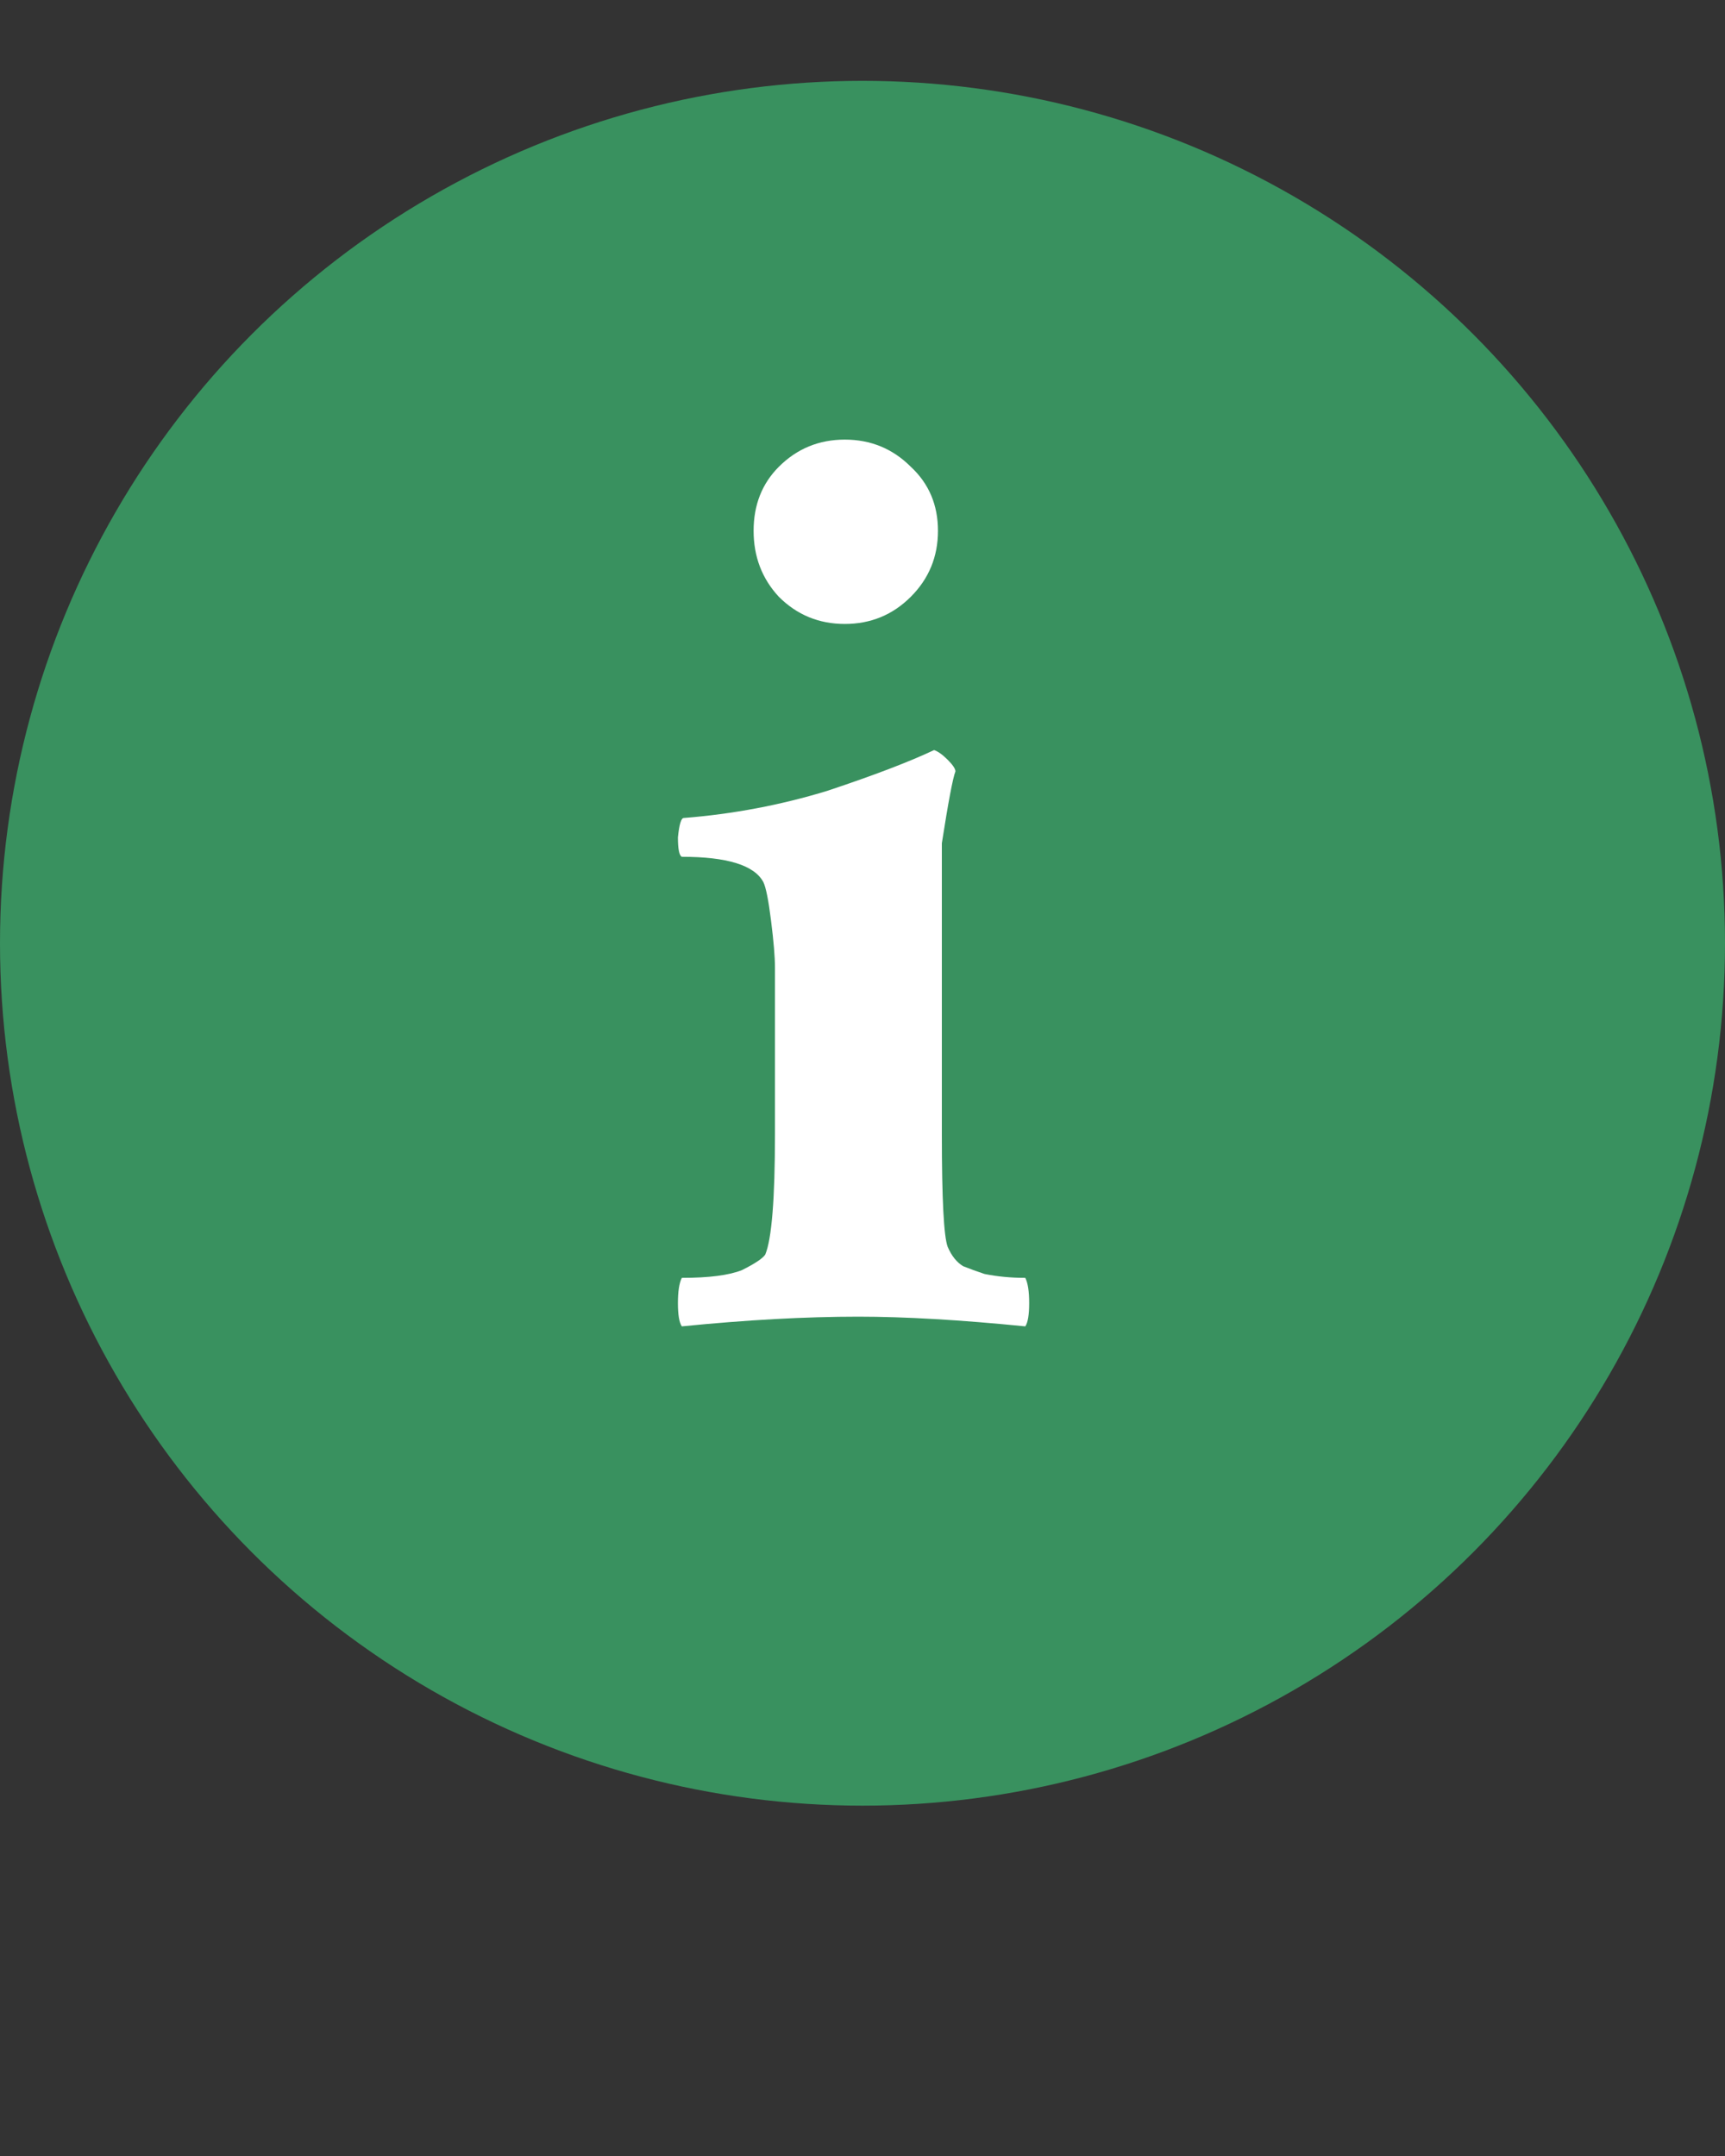
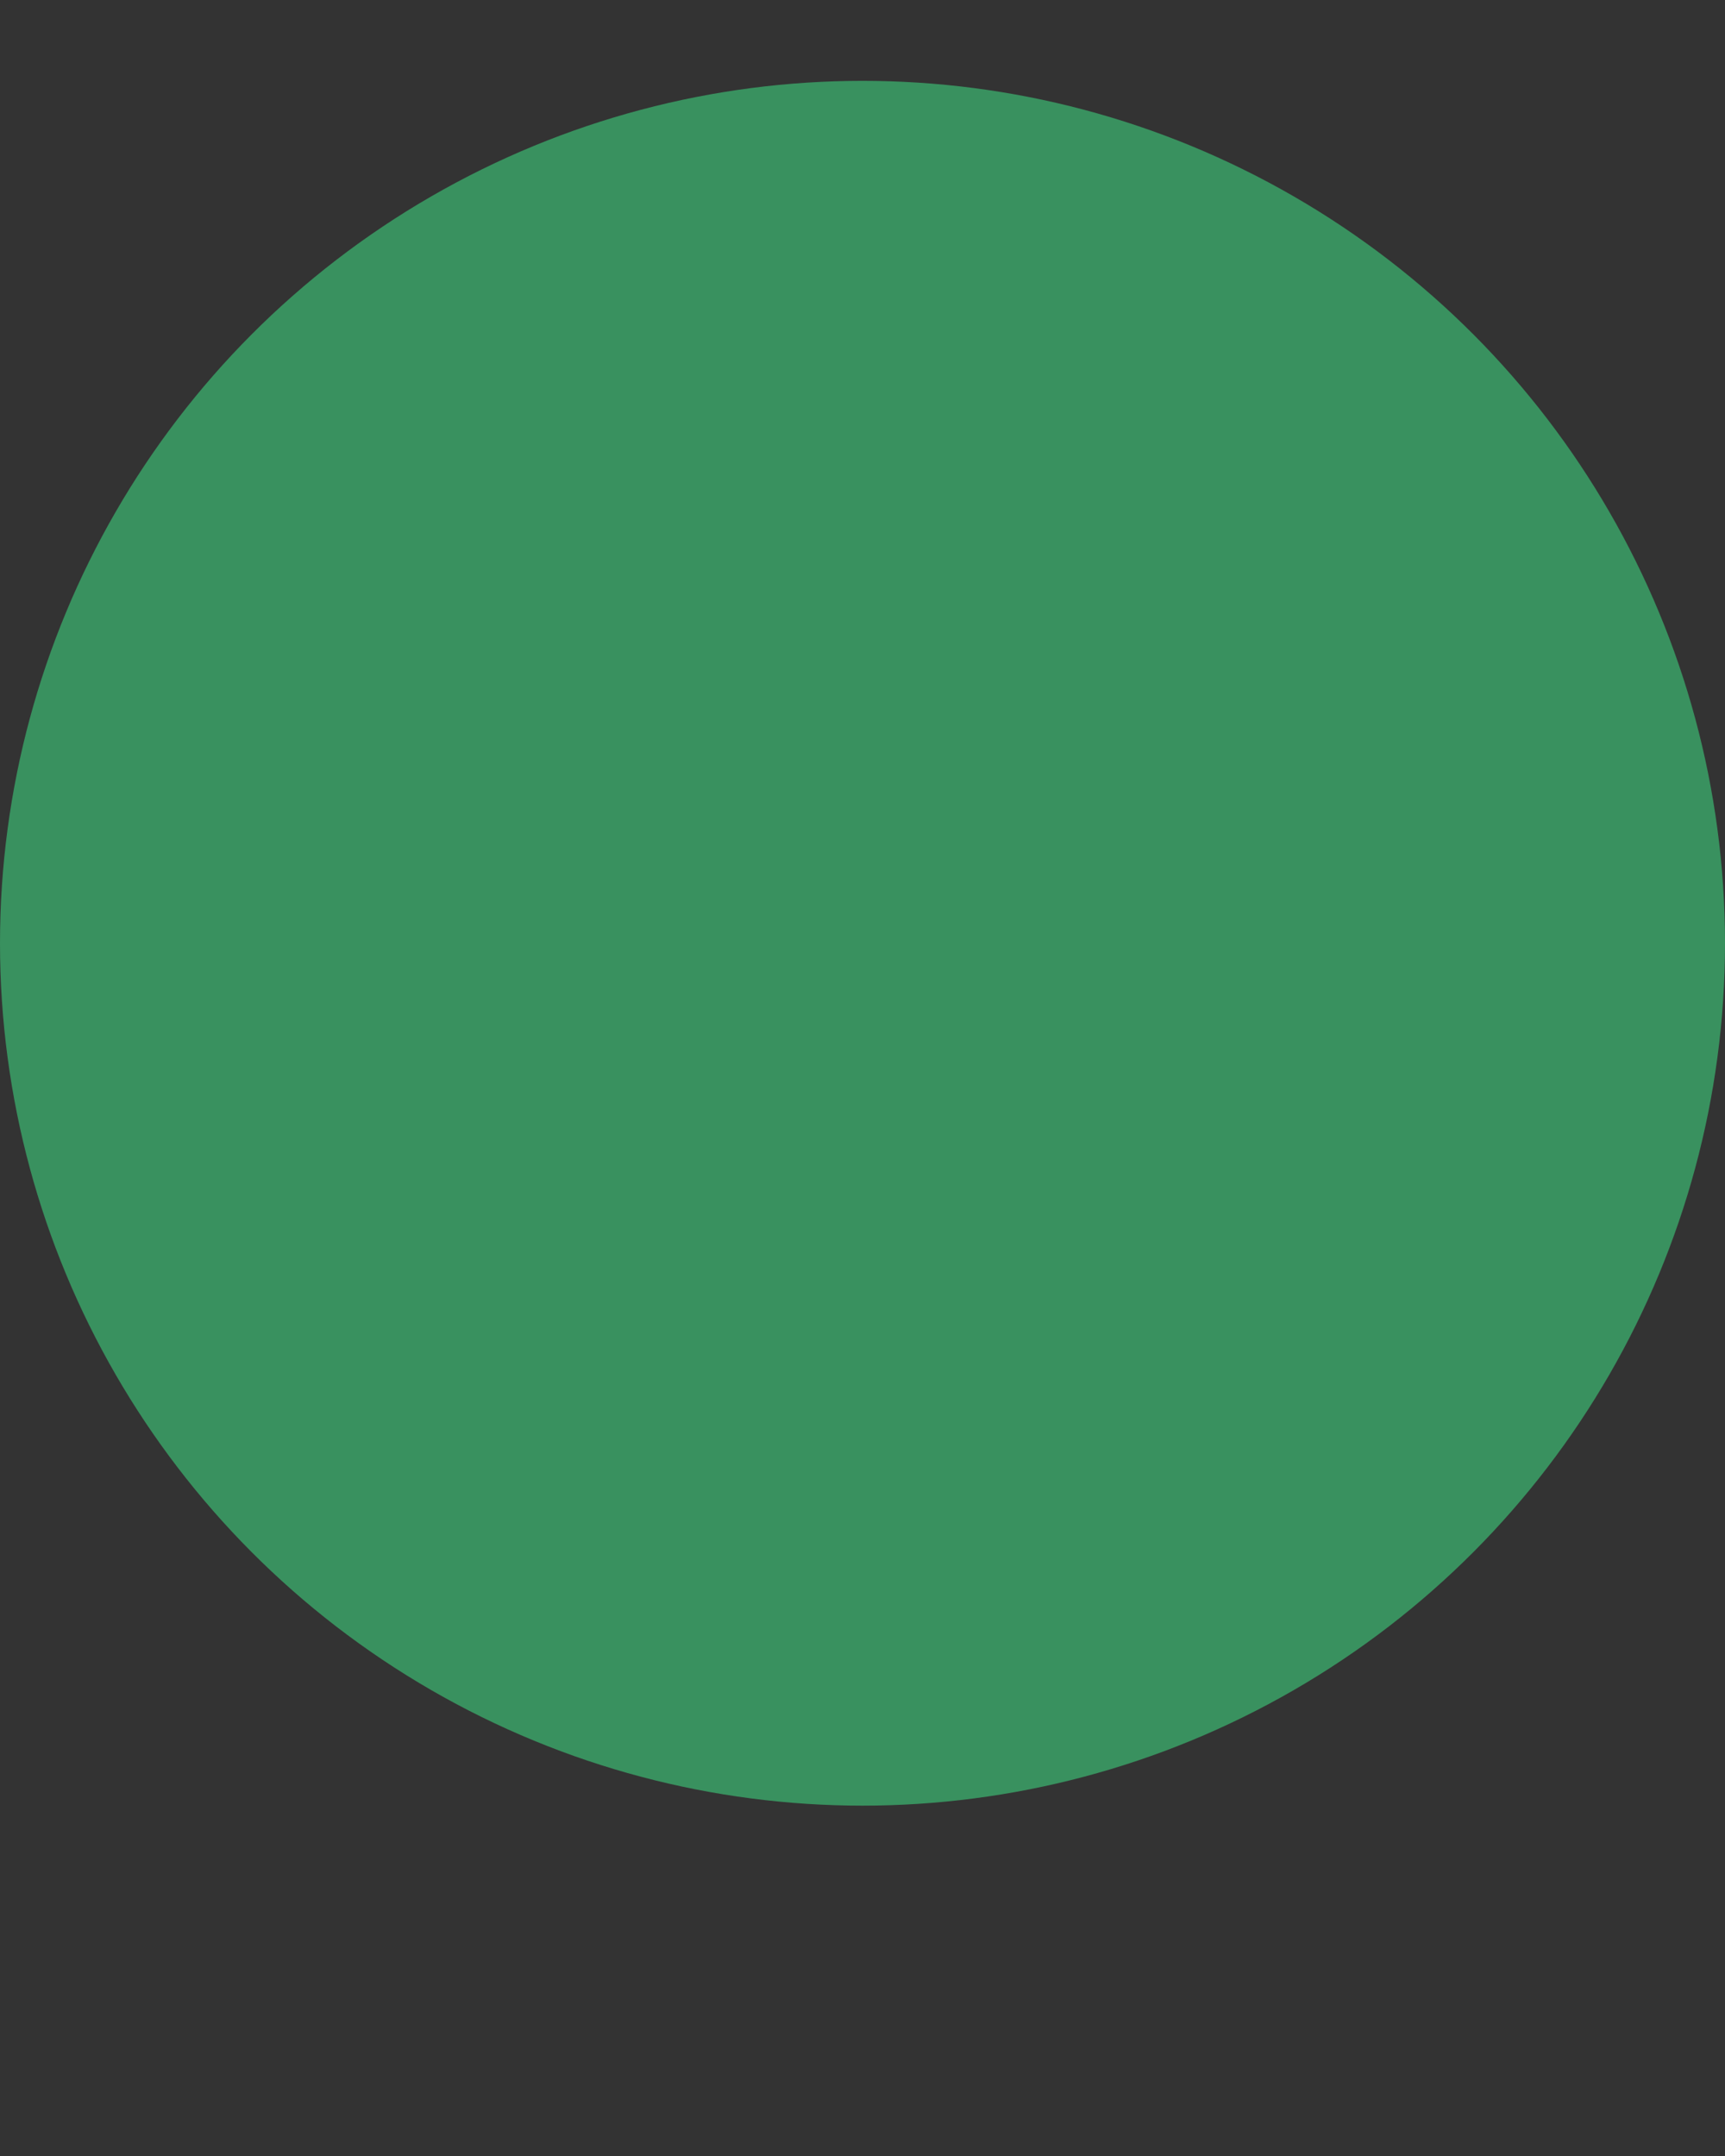
<svg xmlns="http://www.w3.org/2000/svg" width="16" height="20" viewBox="0 0 16 20" fill="none">
  <rect x="0" y="0" width="16" height="20" fill="#333333" stroke="none" />
  <circle cx="8" cy="8.75" r="8" fill="#39915F" />
-   <path d="M8.862 7.156C8.838 7.216 8.796 7.438 8.736 7.822V10.522C8.736 11.122 8.754 11.47 8.79 11.566C8.826 11.65 8.874 11.71 8.934 11.746C8.994 11.77 9.06 11.794 9.132 11.818C9.252 11.842 9.378 11.854 9.51 11.854C9.534 11.902 9.546 11.98 9.546 12.088C9.546 12.196 9.534 12.268 9.51 12.304C8.91 12.244 8.394 12.214 7.962 12.214C7.47 12.214 6.924 12.244 6.324 12.304C6.3 12.268 6.288 12.196 6.288 12.088C6.288 11.98 6.3 11.902 6.324 11.854C6.576 11.854 6.762 11.83 6.882 11.782C7.002 11.722 7.074 11.674 7.098 11.638C7.158 11.494 7.188 11.122 7.188 10.522V8.974C7.188 8.878 7.176 8.734 7.152 8.542C7.128 8.35 7.104 8.23 7.08 8.182C6.996 8.026 6.744 7.948 6.324 7.948C6.3 7.936 6.288 7.876 6.288 7.768C6.3 7.648 6.318 7.588 6.342 7.588C6.798 7.552 7.242 7.468 7.674 7.336C8.106 7.192 8.436 7.066 8.664 6.958C8.7 6.97 8.742 7 8.79 7.048C8.838 7.096 8.862 7.132 8.862 7.156ZM6.99 4.924C6.99 4.684 7.068 4.486 7.224 4.33C7.392 4.162 7.596 4.078 7.836 4.078C8.076 4.078 8.28 4.162 8.448 4.33C8.616 4.486 8.7 4.684 8.7 4.924C8.7 5.164 8.616 5.368 8.448 5.536C8.28 5.704 8.076 5.788 7.836 5.788C7.596 5.788 7.392 5.704 7.224 5.536C7.068 5.368 6.99 5.164 6.99 4.924Z" fill="white" />
</svg>